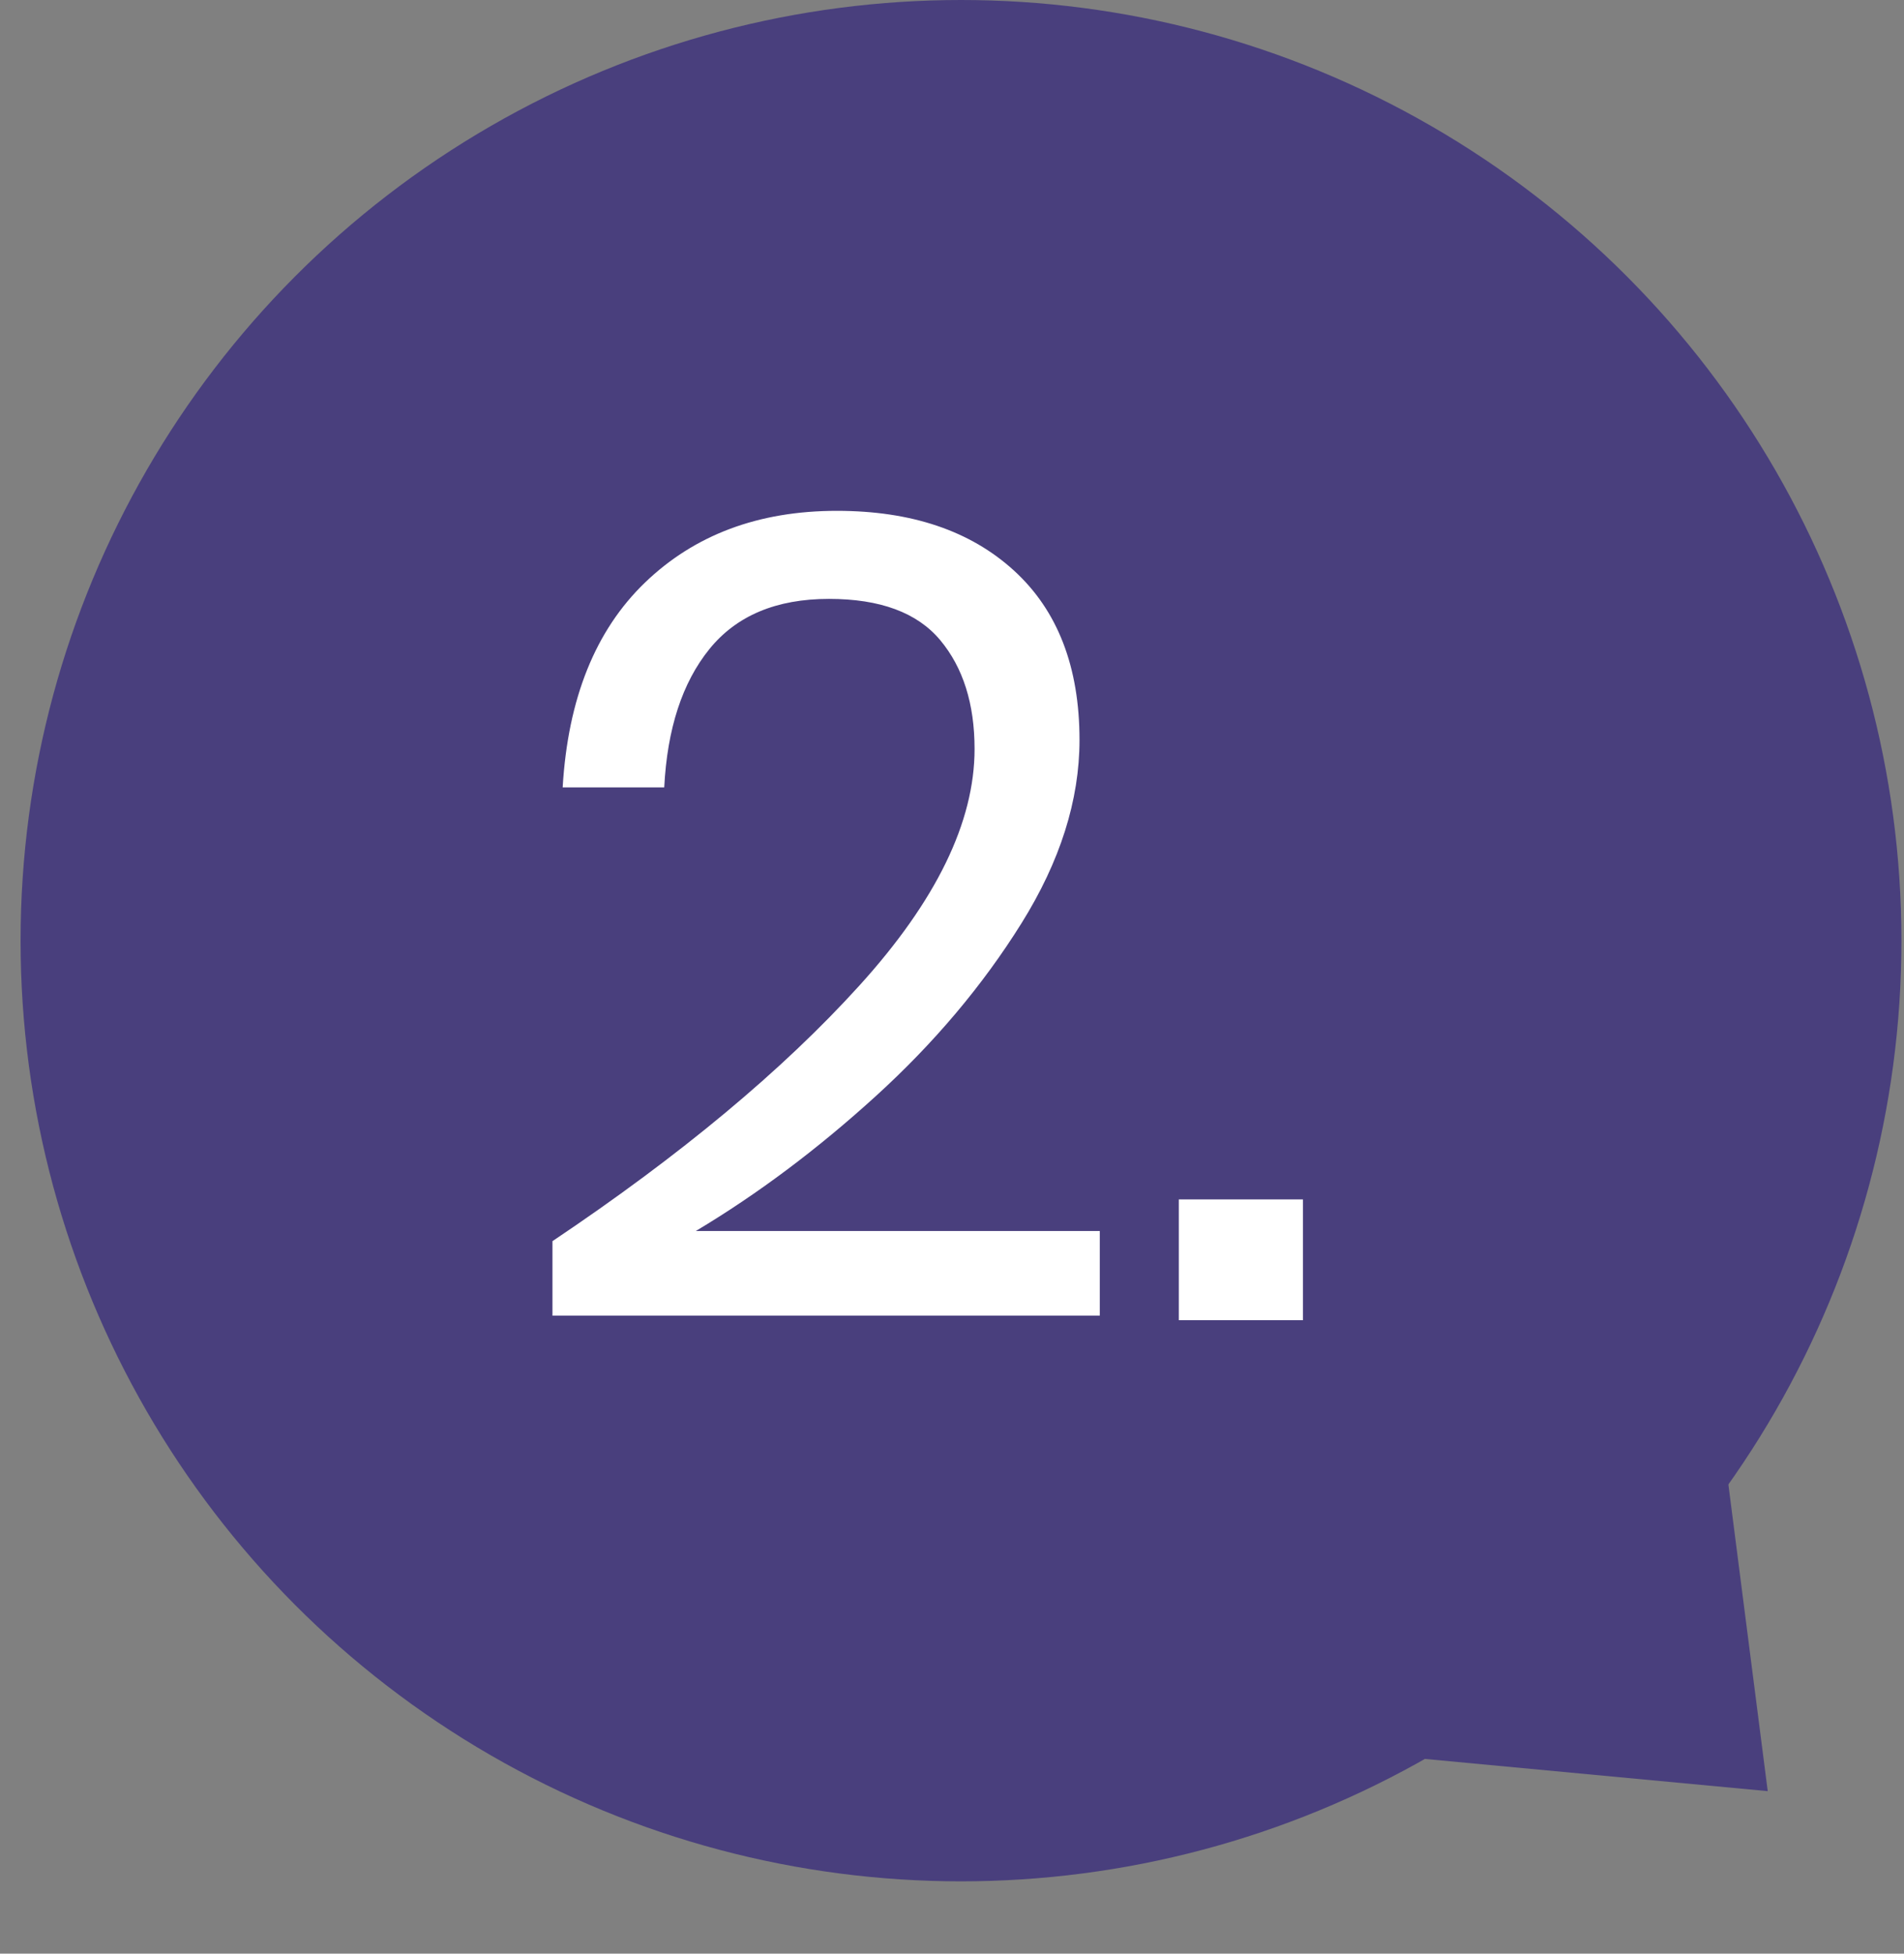
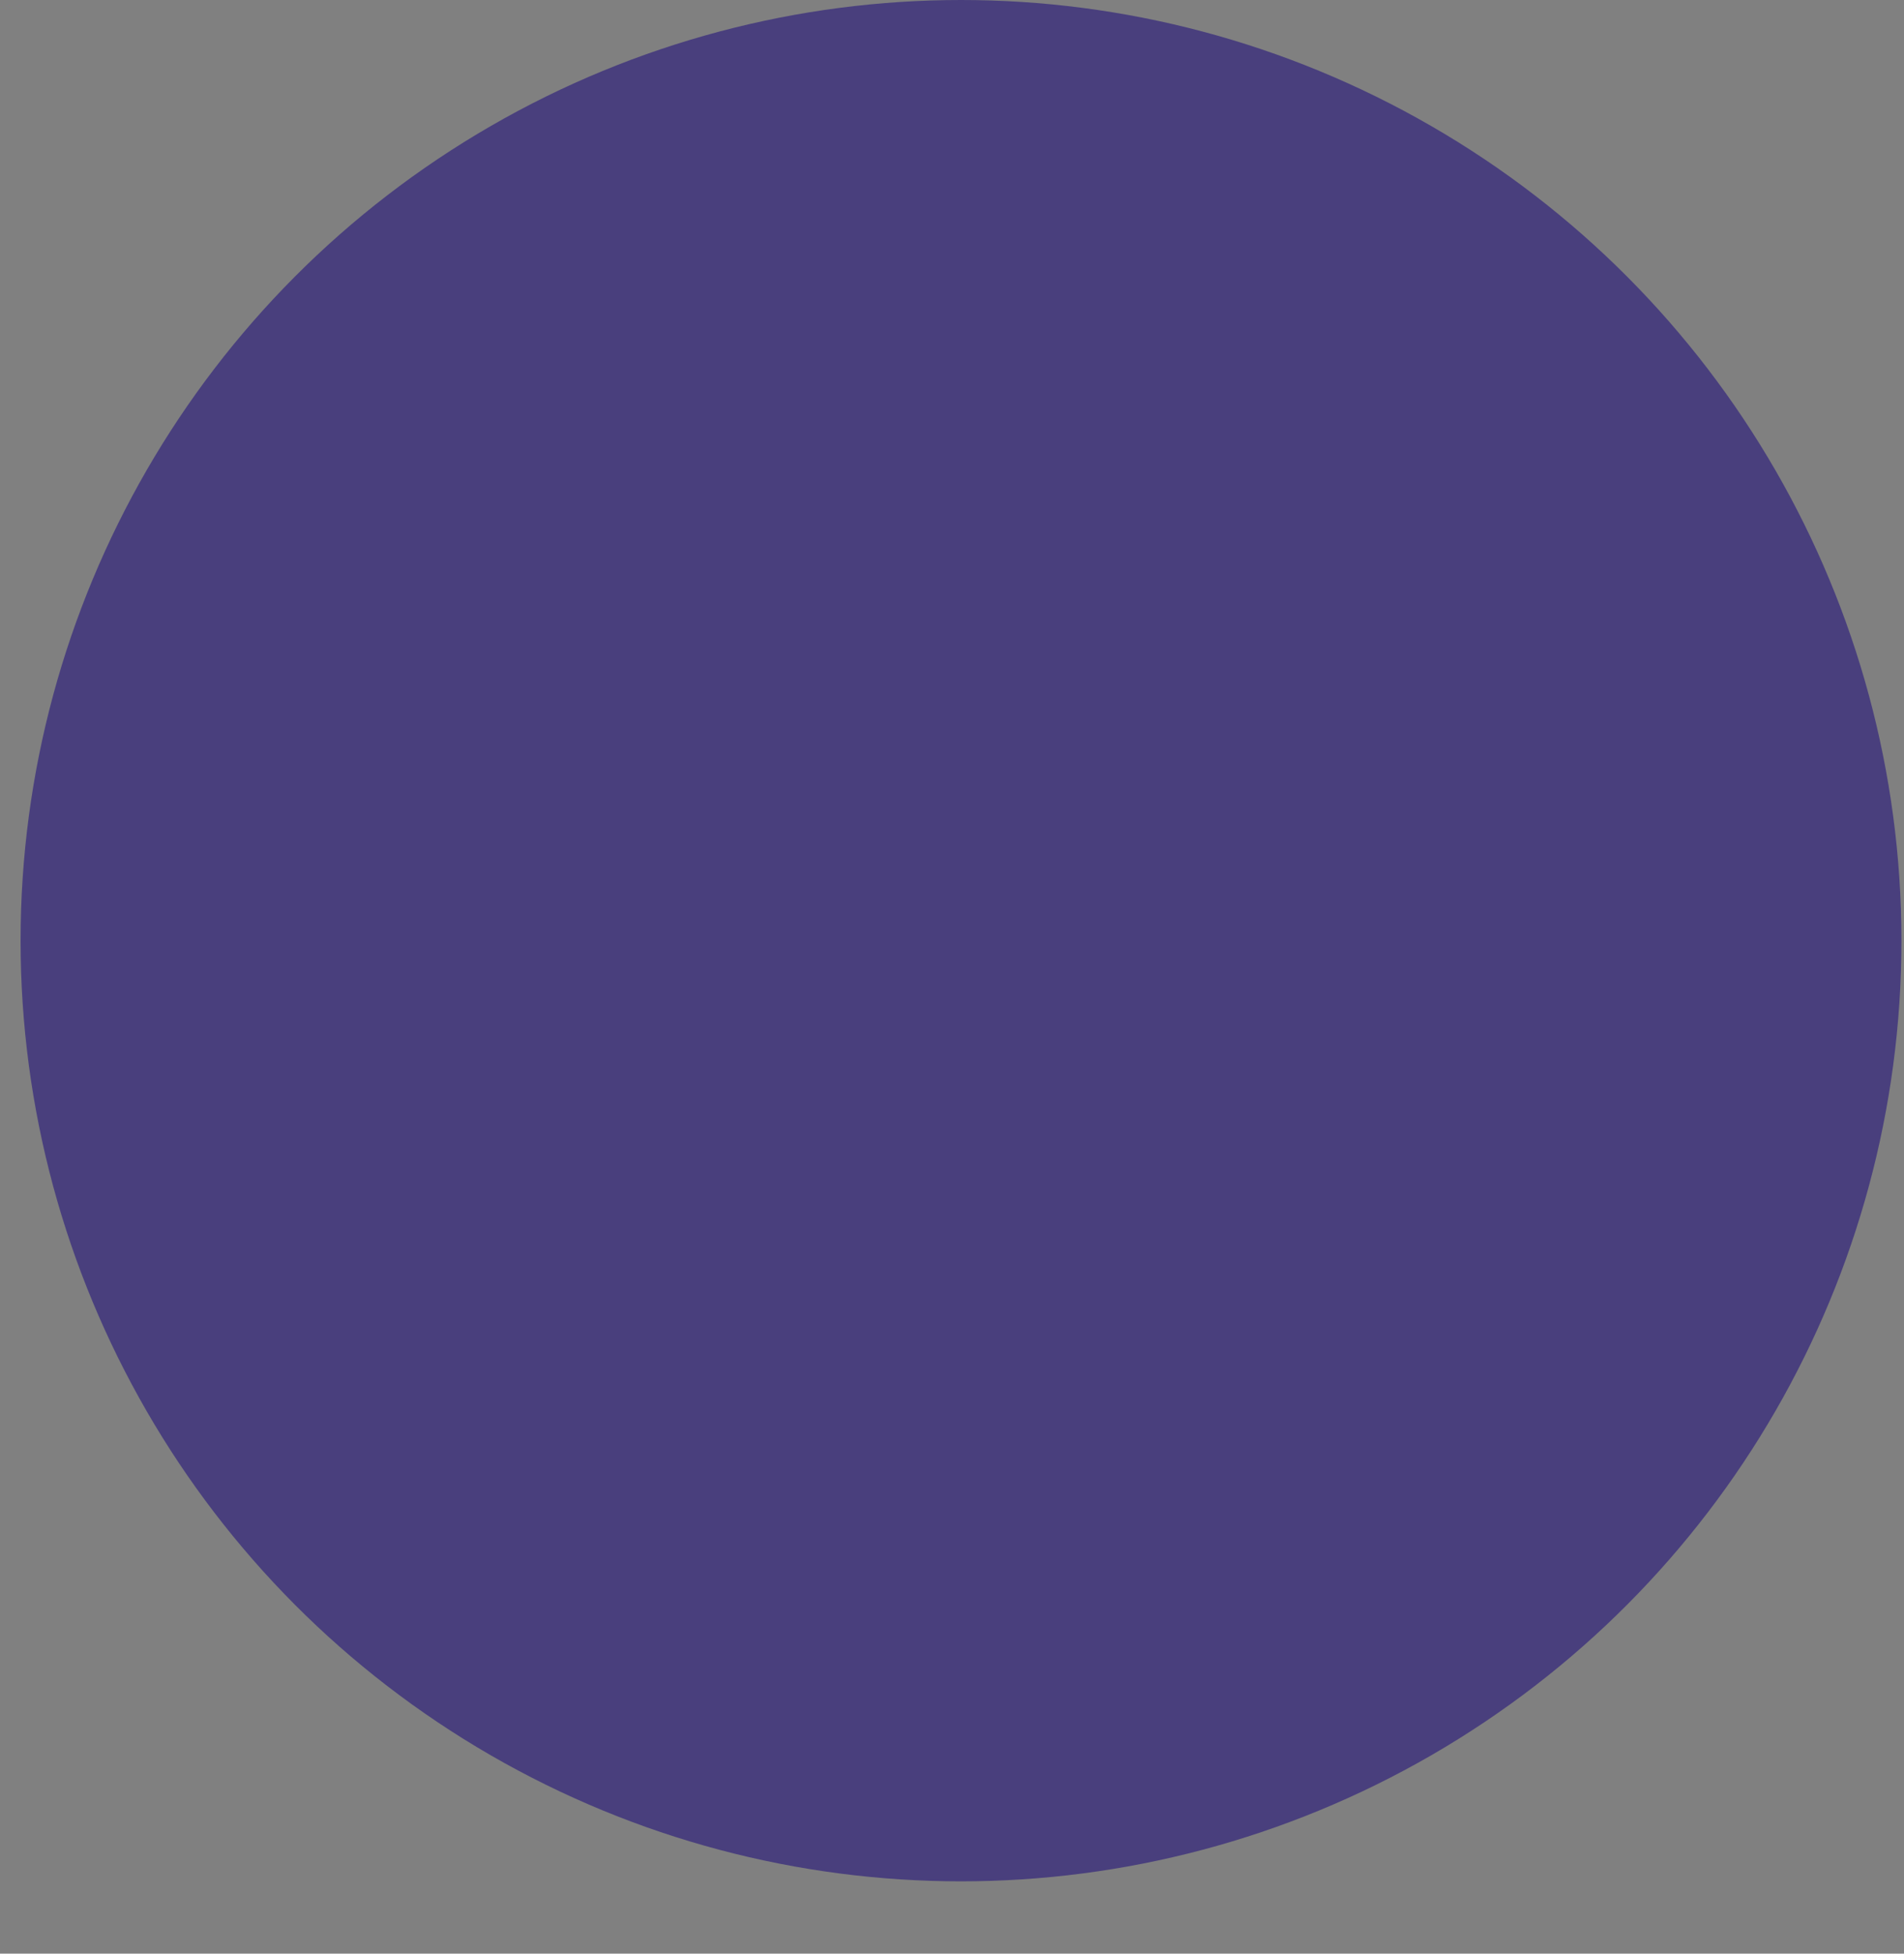
<svg xmlns="http://www.w3.org/2000/svg" id="Layer_1" x="0px" y="0px" width="101.23px" height="103.842px" viewBox="0 0 101.23 103.842" style="enable-background:new 0 0 101.23 103.842;" xml:space="preserve">
  <rect x="0" y="0" width="101.23" height="103.842" fill="#808080" stroke="none" />
  <g id="Groupe_105" transform="translate(-355 -5309)">
    <circle id="Ellipse_5" style="fill:#493F7D;" cx="406.094" cy="5359" r="50" />
-     <path id="Polygone_1" style="fill:#493F7D;" d="M448.985,5404.206l-19.125-1.797l16.68-17.256L448.985,5404.206z" />
  </g>
  <g style="enable-background:new    ;">
-     <path style="fill:#FFFFFF;" d="M45.695,52.382c4.08-4.5,6.12-8.689,6.12-12.57c0-2.399-0.609-4.329-1.83-5.79  c-1.221-1.459-3.19-2.189-5.91-2.189c-2.8,0-4.92,0.891-6.36,2.67c-1.44,1.78-2.241,4.229-2.4,7.35h-5.4  c0.279-4.719,1.74-8.349,4.38-10.89c2.64-2.54,6.04-3.81,10.2-3.81c3.96,0,7.1,1.06,9.42,3.18c2.319,2.12,3.479,5.12,3.479,9  c0,3.2-1.029,6.45-3.09,9.75s-4.64,6.36-7.74,9.18c-3.1,2.82-6.291,5.211-9.57,7.17h21.479v4.5h-29.1v-3.961  C36.175,61.413,41.615,56.882,45.695,52.382z" />
-     <path style="fill:#FFFFFF;" d="M69.273,63.753v6.42h-6.6v-6.42H69.273z" />
-   </g>
+     </g>
</svg>